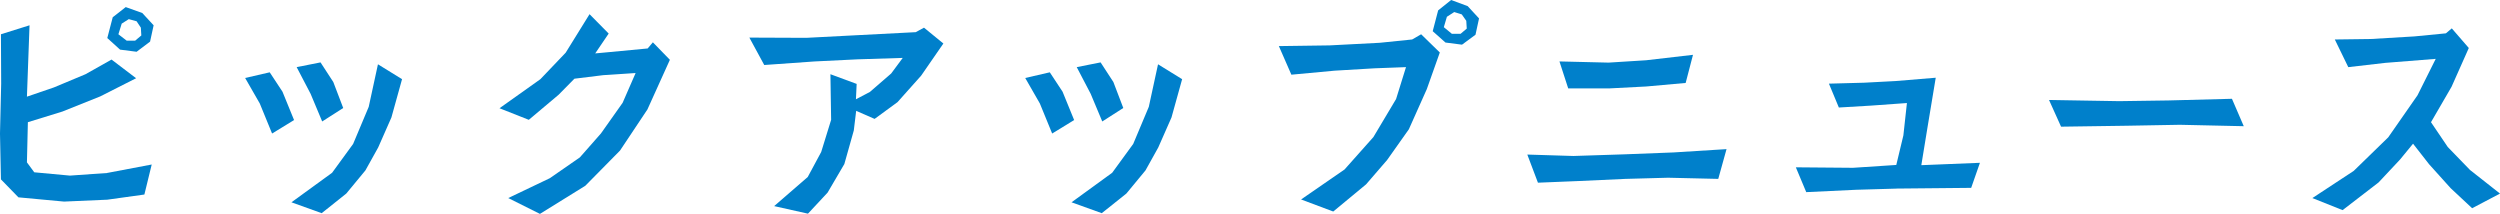
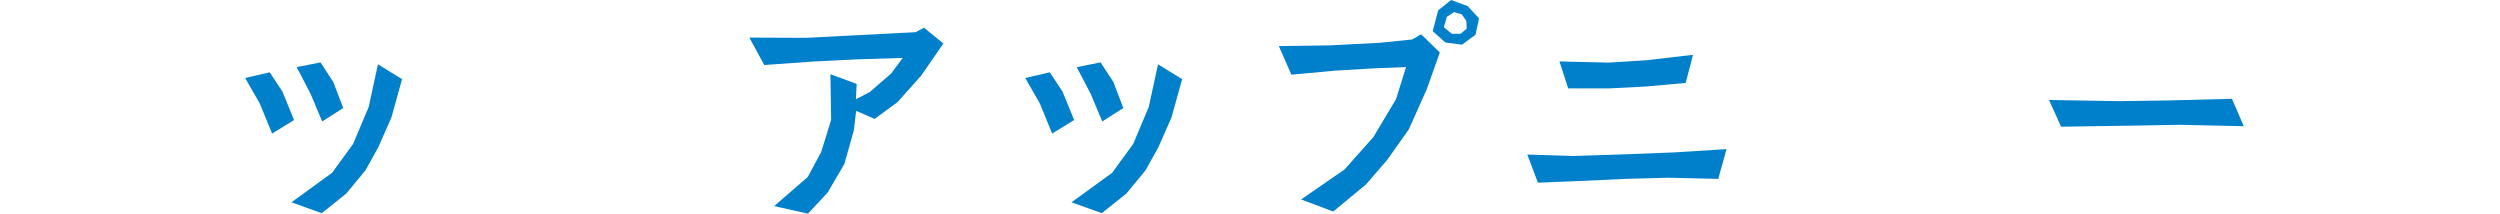
<svg xmlns="http://www.w3.org/2000/svg" id="uuid-0f49b976-3f03-44d8-8615-578d2a1f98f2" viewBox="0 0 264.396 22.619">
  <defs>
    <style>.uuid-ce5ce7bc-838c-459d-8b05-7eeddac1d82c{fill:#0080cb;stroke-width:0px;}</style>
  </defs>
  <g id="uuid-6b5f4daf-d652-41ef-af9a-cd1878ef81d2">
-     <path class="uuid-ce5ce7bc-838c-459d-8b05-7eeddac1d82c" d="M11.322,21.12l-4.549.199-4.824-.449-1.85-1.899-.1-4.85.125-5.273-.025-5.224,3.024-.949-.275,7.548,2.849-.975,3.349-1.4,2.75-1.549,2.599,1.975-3.799,1.924-3.999,1.6-3.649,1.125-.1,4.249.775,1.05,3.774.35,3.899-.274,4.749-.9-.775,3.175-3.949.55ZM14.447,5.474l-1.75-.225-1.35-1.225.575-2.2,1.375-1.074,1.75.625,1.2,1.3-.375,1.725-1.424,1.074ZM14.896,2.924l-.45-.675-.825-.225-.75.475-.35,1.125.875.675h.9l.65-.55-.05-.825Z" />
    <path class="uuid-ce5ce7bc-838c-459d-8b05-7eeddac1d82c" d="M28.775,14.121l-1.3-3.174-1.549-2.699,2.599-.6,1.35,2.049,1.225,3-2.324,1.424ZM34.023,22.545l-3.199-1.15,4.299-3.124,2.224-3.049,1.65-3.925.975-4.498,2.549,1.574-1.125,4.049-1.4,3.175-1.35,2.424-2.024,2.449-2.6,2.075ZM34.074,12.847l-1.225-2.924-1.475-2.824,2.524-.5,1.35,2.074,1.049,2.749-2.224,1.425Z" />
-     <path class="uuid-ce5ce7bc-838c-459d-8b05-7eeddac1d82c" d="M57.1,22.619l-3.349-1.674,4.399-2.1,3.174-2.2,2.225-2.524,2.299-3.249,1.375-3.149-3.424.226-3.049.375-1.675,1.699-3.149,2.649-3.099-1.225,4.324-3.074,2.674-2.8,2.524-4.073,2.024,2.049-1.425,2.1,1.6-.149,3.949-.375.55-.65,1.799,1.85-2.375,5.249-2.899,4.349-3.674,3.725-4.799,2.974Z" />
    <path class="uuid-ce5ce7bc-838c-459d-8b05-7eeddac1d82c" d="M81.875,21.795l3.549-3.074,1.425-2.649,1.05-3.399-.075-4.824,2.774,1.025-.075,1.624,1.475-.774,2.25-1.949,1.225-1.65-4.774.15-4.574.225-5.299.375-1.575-2.899,6.023.025,5.299-.275,6.273-.324.875-.476,2.049,1.675-2.35,3.399-2.499,2.8-2.425,1.774-1.949-.851-.25,2.075-1,3.549-1.774,3.024-2.074,2.225-3.574-.8Z" />
    <path class="uuid-ce5ce7bc-838c-459d-8b05-7eeddac1d82c" d="M111.275,14.121l-1.3-3.174-1.549-2.699,2.599-.6,1.35,2.049,1.225,3-2.324,1.424ZM116.523,22.545l-3.199-1.15,4.299-3.124,2.224-3.049,1.65-3.925.975-4.498,2.549,1.574-1.125,4.049-1.4,3.175-1.35,2.424-2.024,2.449-2.6,2.075ZM116.574,12.847l-1.225-2.924-1.475-2.824,2.524-.5,1.35,2.074,1.049,2.749-2.224,1.425Z" />
    <path class="uuid-ce5ce7bc-838c-459d-8b05-7eeddac1d82c" d="M141,22.369l-3.399-1.274,4.599-3.174,3.049-3.425,2.399-4.023,1.049-3.374-3.324.125-4.224.25-4.574.425-1.324-3.024,5.374-.075,5.299-.275,3.424-.35.95-.55,1.975,1.925-1.375,3.874-1.899,4.249-2.3,3.249-2.224,2.574-3.474,2.874ZM154.621,4.724l-1.75-.225-1.35-1.2.575-2.199,1.375-1.1,1.75.649,1.2,1.3-.375,1.725-1.425,1.05ZM155.071,2.199l-.475-.675-.8-.25-.775.5-.325,1.1.85.7h.925l.65-.55-.05-.825Z" />
    <path class="uuid-ce5ce7bc-838c-459d-8b05-7eeddac1d82c" d="M176.397,18.796l-4.524.124-4.924.226-4.299.175-1.125-2.975,4.874.15,5.424-.175,5.173-.2,5.599-.35-.875,3.148-5.324-.124ZM174.098,9.147l-3.849.2h-4.399l-.925-2.85,5.199.125,3.974-.25,4.949-.574-.775,2.974-4.174.375Z" />
-     <path class="uuid-ce5ce7bc-838c-459d-8b05-7eeddac1d82c" d="M200.648,19.945l-4.349.125-5.274.25-1.1-2.625,6.049.051,4.574-.301.75-3.124.375-3.424-3.824.274-3.375.2-1.05-2.524,3.724-.1,3.324-.175,4.249-.351-.875,5.274-.65,3.974,6.198-.25-.925,2.649-7.823.075Z" />
+     <path class="uuid-ce5ce7bc-838c-459d-8b05-7eeddac1d82c" d="M200.648,19.945Z" />
    <path class="uuid-ce5ce7bc-838c-459d-8b05-7eeddac1d82c" d="M230.548,13.197l-5.599.1-6.974.1-1.274-2.824,7.423.125,5.199-.075,6.724-.175,1.25,2.899-6.748-.149Z" />
-     <path class="uuid-ce5ce7bc-838c-459d-8b05-7eeddac1d82c" d="M261.447,22.02l-2.274-2.124-2.274-2.524-1.7-2.175-1.375,1.675-2.274,2.424-3.799,2.925-3.199-1.274,4.374-2.875,3.649-3.549,3.099-4.449,1.924-3.849-5.349.425-3.899.45-1.425-2.925,3.799-.05,4.624-.275,3.324-.324.625-.525,1.799,2.075-1.824,4.099-2.175,3.749,1.775,2.624,2.349,2.425,3.174,2.499-2.949,1.55Z" />
  </g>
</svg>